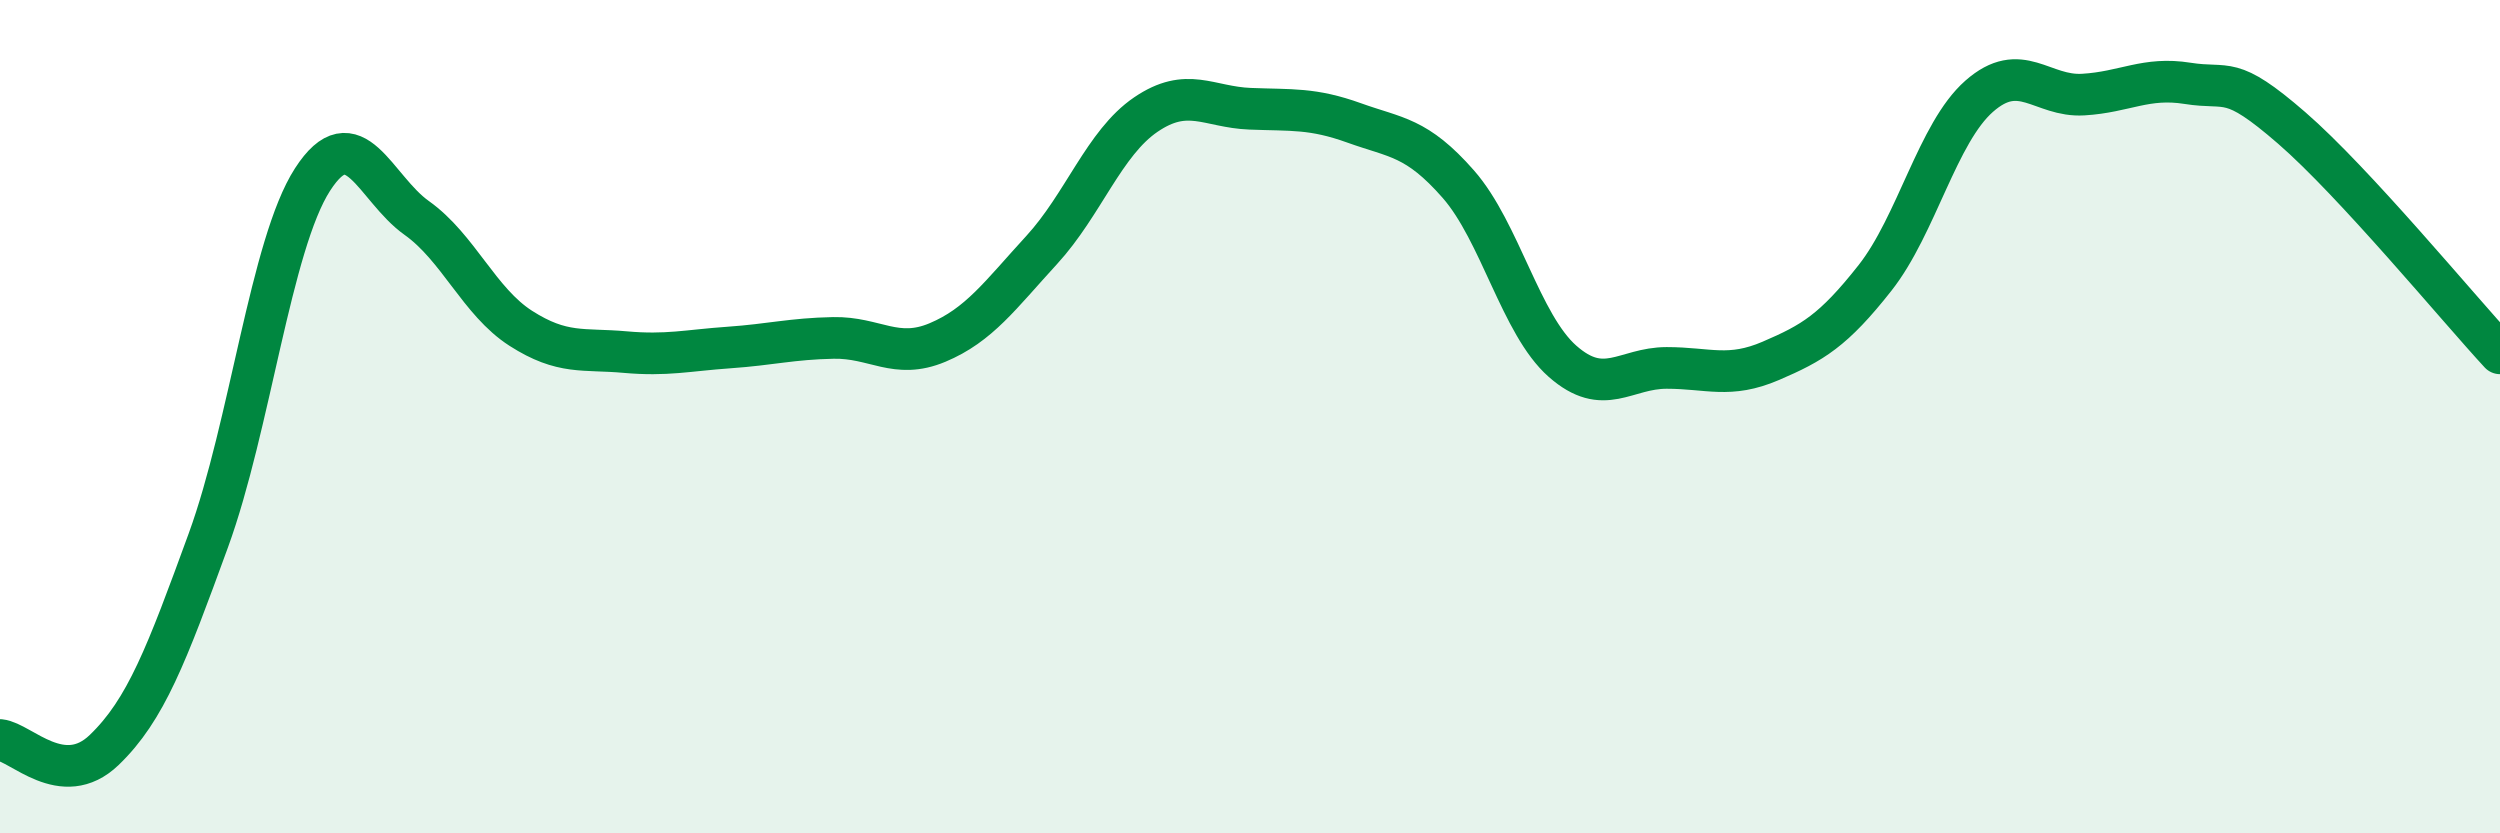
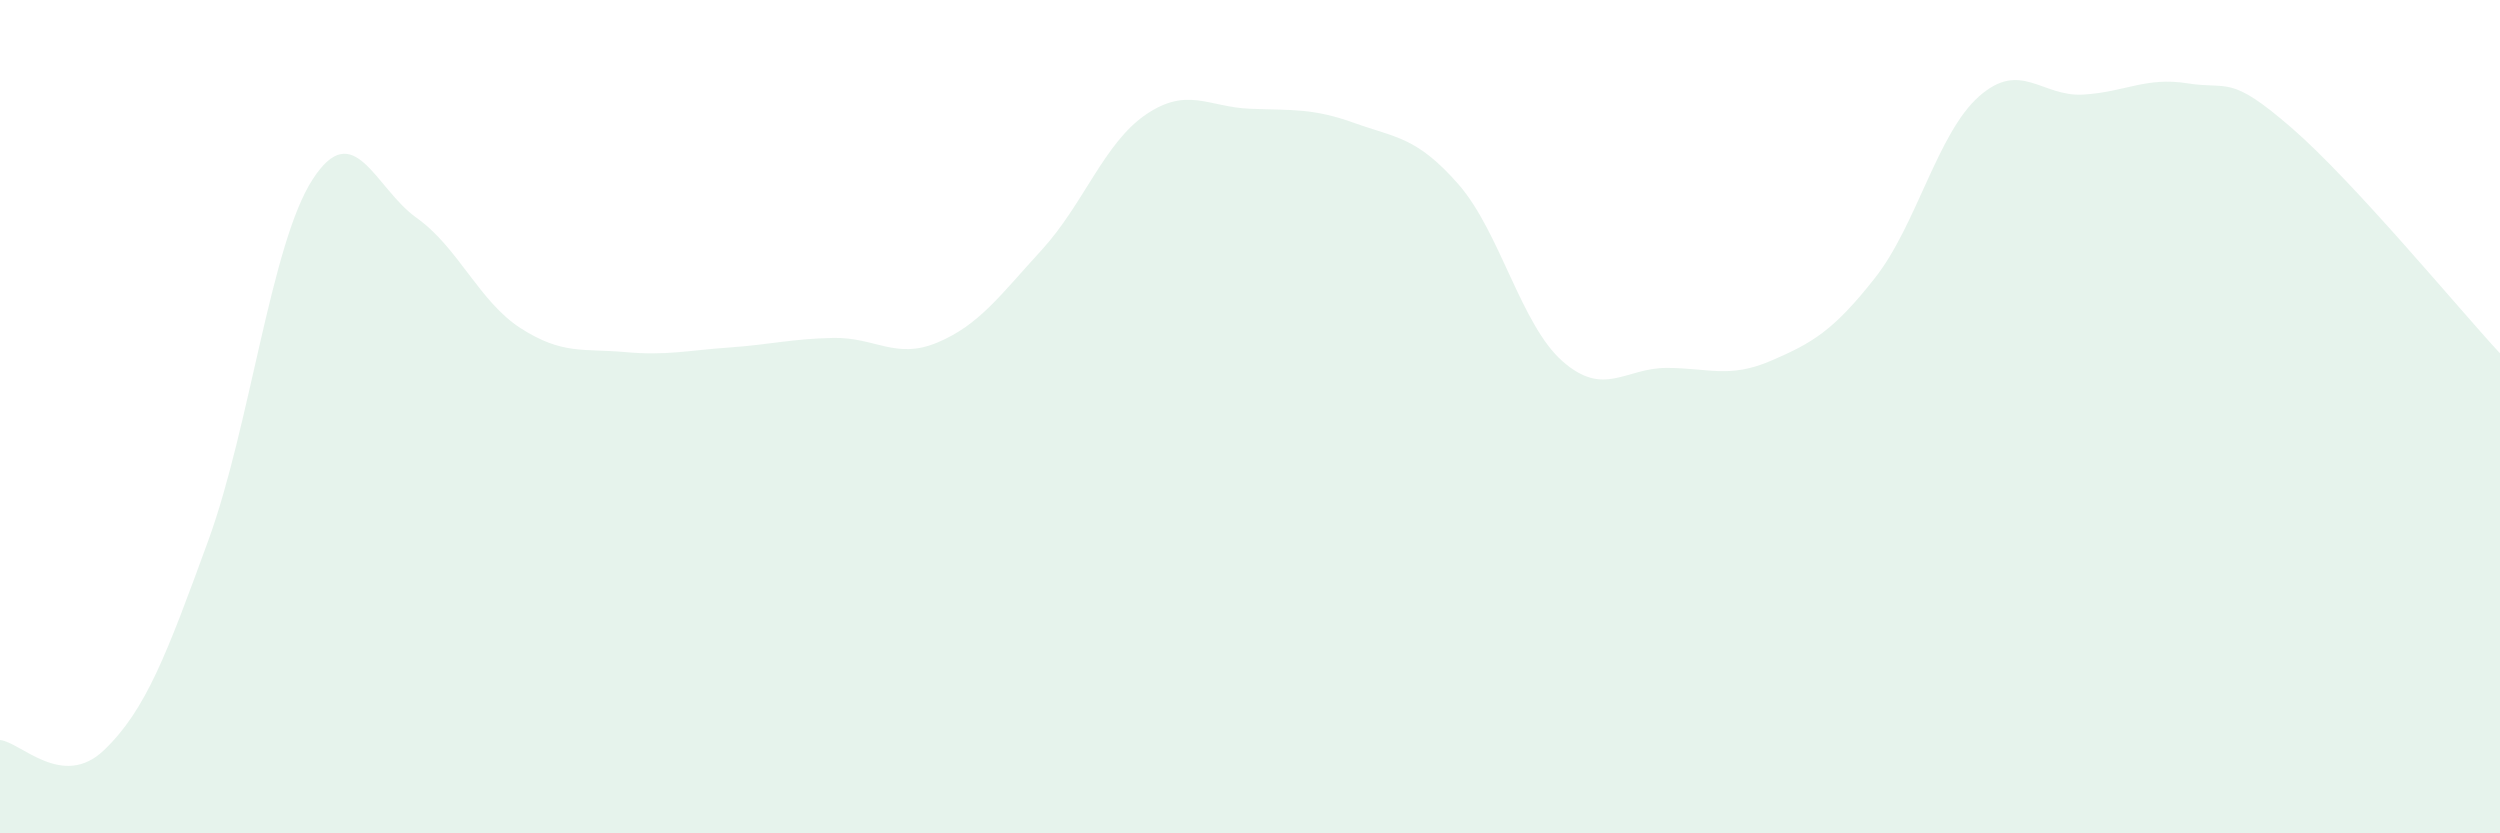
<svg xmlns="http://www.w3.org/2000/svg" width="60" height="20" viewBox="0 0 60 20">
-   <path d="M 0,17.76 C 0.5,17.81 1.5,18.96 2.5,18 C 3.5,17.04 4,15.71 5,12.97 C 6,10.23 6.5,5.86 7.5,4.31 C 8.5,2.76 9,4.52 10,5.23 C 11,5.94 11.5,7.24 12.5,7.88 C 13.5,8.52 14,8.36 15,8.45 C 16,8.54 16.5,8.41 17.5,8.34 C 18.5,8.27 19,8.13 20,8.11 C 21,8.09 21.5,8.64 22.5,8.22 C 23.5,7.8 24,7.09 25,6 C 26,4.91 26.5,3.43 27.5,2.75 C 28.5,2.07 29,2.57 30,2.61 C 31,2.65 31.5,2.59 32.5,2.95 C 33.5,3.31 34,3.28 35,4.42 C 36,5.56 36.5,7.79 37.5,8.67 C 38.5,9.55 39,8.83 40,8.83 C 41,8.83 41.5,9.09 42.5,8.66 C 43.5,8.23 44,7.94 45,6.67 C 46,5.4 46.5,3.19 47.5,2.31 C 48.5,1.43 49,2.33 50,2.27 C 51,2.21 51.5,1.84 52.5,2 C 53.5,2.16 53.5,1.77 55,3.07 C 56.5,4.37 59,7.4 60,8.48L60 20L0 20Z" fill="#008740" opacity="0.1" stroke-linecap="round" stroke-linejoin="round" />
-   <path d="M 0,17.76 C 0.5,17.81 1.5,18.96 2.5,18 C 3.5,17.04 4,15.71 5,12.97 C 6,10.23 6.5,5.86 7.5,4.31 C 8.5,2.76 9,4.52 10,5.23 C 11,5.94 11.5,7.24 12.5,7.88 C 13.5,8.52 14,8.36 15,8.45 C 16,8.54 16.5,8.41 17.5,8.34 C 18.5,8.27 19,8.13 20,8.11 C 21,8.09 21.5,8.64 22.5,8.22 C 23.5,7.8 24,7.09 25,6 C 26,4.91 26.5,3.43 27.5,2.75 C 28.5,2.07 29,2.57 30,2.61 C 31,2.65 31.5,2.59 32.5,2.95 C 33.5,3.31 34,3.28 35,4.42 C 36,5.56 36.5,7.79 37.5,8.67 C 38.5,9.55 39,8.83 40,8.83 C 41,8.83 41.5,9.09 42.5,8.66 C 43.5,8.23 44,7.94 45,6.67 C 46,5.4 46.5,3.19 47.5,2.31 C 48.5,1.43 49,2.33 50,2.27 C 51,2.21 51.5,1.84 52.5,2 C 53.5,2.16 53.5,1.77 55,3.07 C 56.5,4.37 59,7.4 60,8.48" stroke="#008740" stroke-width="1" fill="none" stroke-linecap="round" stroke-linejoin="round" />
+   <path d="M 0,17.76 C 0.5,17.81 1.5,18.96 2.5,18 C 3.5,17.04 4,15.71 5,12.97 C 6,10.23 6.5,5.86 7.5,4.31 C 8.5,2.76 9,4.52 10,5.23 C 11,5.94 11.5,7.24 12.5,7.88 C 13.5,8.52 14,8.36 15,8.45 C 16,8.54 16.5,8.41 17.5,8.34 C 18.5,8.27 19,8.13 20,8.11 C 21,8.09 21.5,8.64 22.5,8.22 C 23.5,7.8 24,7.09 25,6 C 26,4.91 26.5,3.43 27.5,2.75 C 28.5,2.07 29,2.57 30,2.61 C 31,2.65 31.5,2.59 32.5,2.95 C 33.5,3.31 34,3.28 35,4.42 C 36,5.56 36.5,7.79 37.5,8.67 C 38.5,9.55 39,8.83 40,8.83 C 41,8.83 41.5,9.09 42.5,8.66 C 43.5,8.23 44,7.94 45,6.67 C 46,5.4 46.5,3.19 47.5,2.31 C 48.5,1.43 49,2.33 50,2.27 C 51,2.21 51.5,1.84 52.5,2 C 53.5,2.16 53.5,1.77 55,3.07 C 56.5,4.37 59,7.4 60,8.48L60 20L0 20" fill="#008740" opacity="0.1" stroke-linecap="round" stroke-linejoin="round" />
</svg>